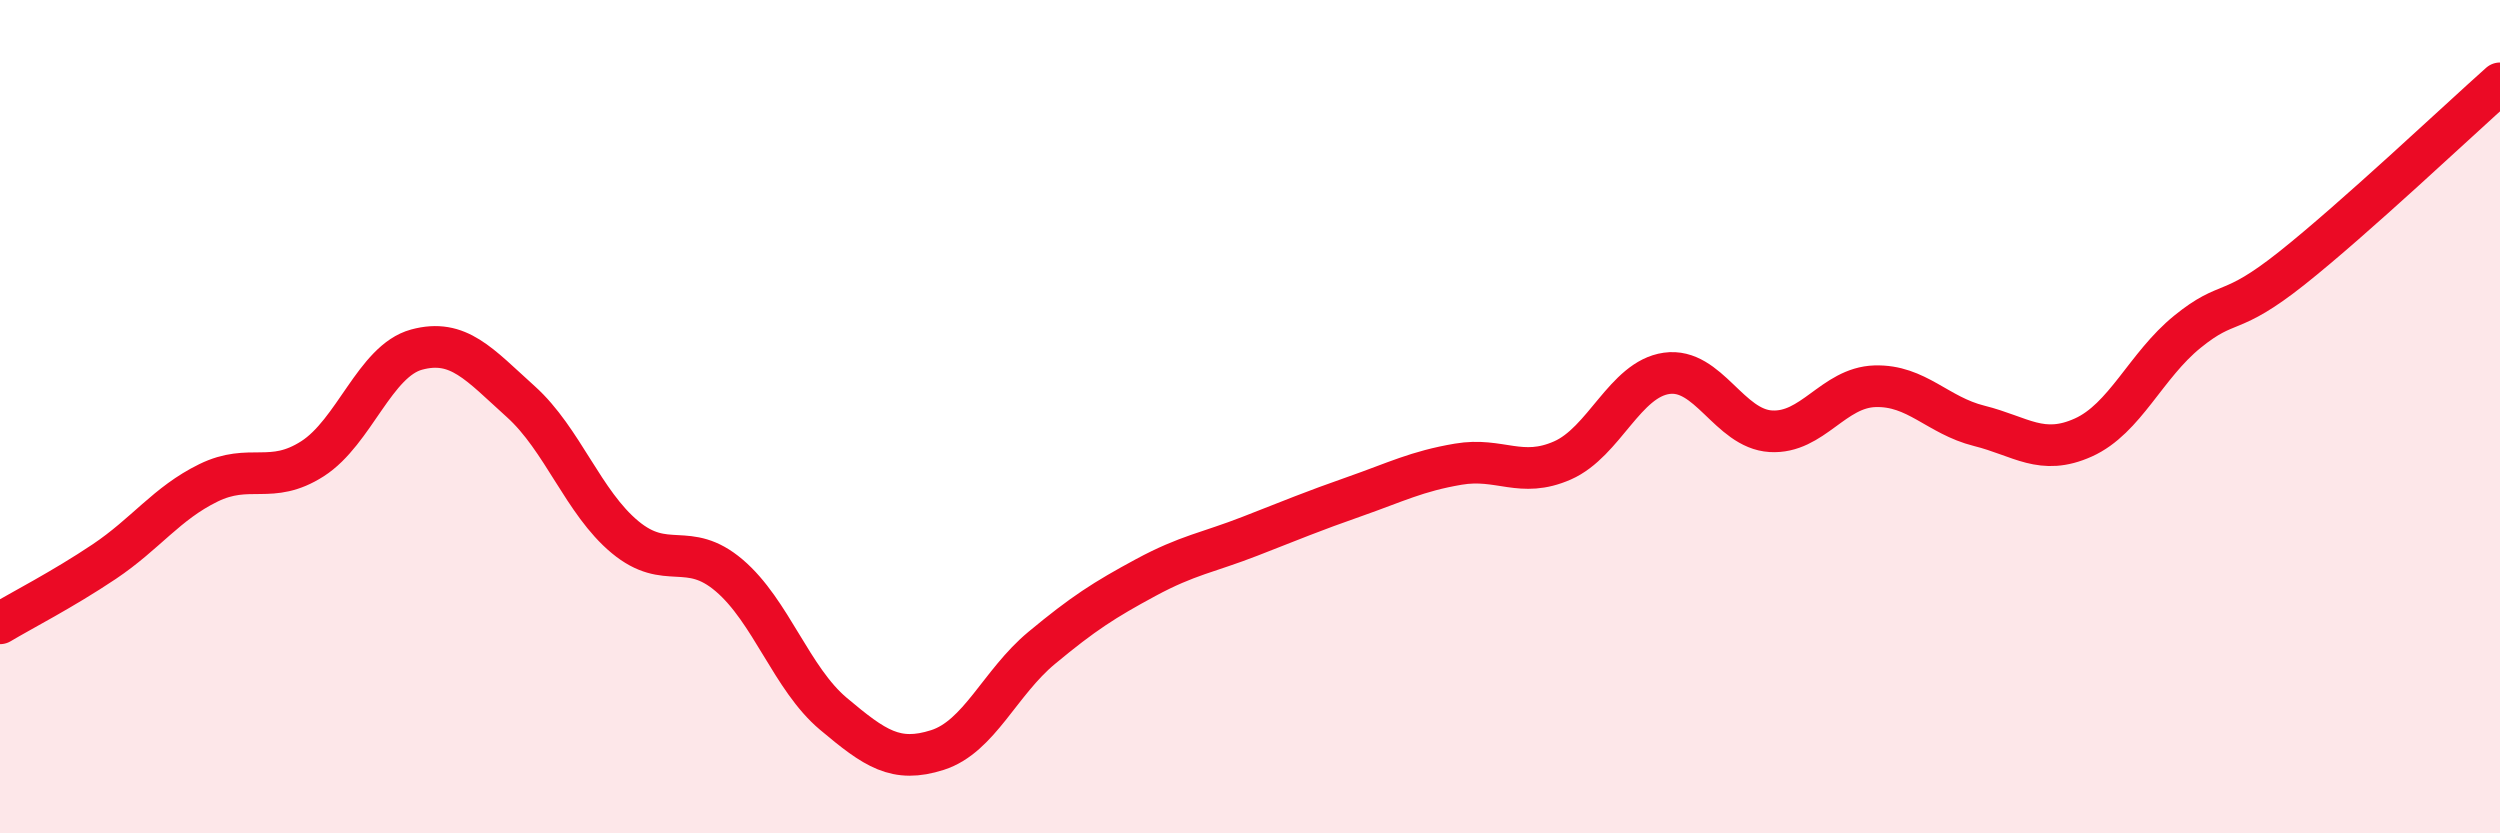
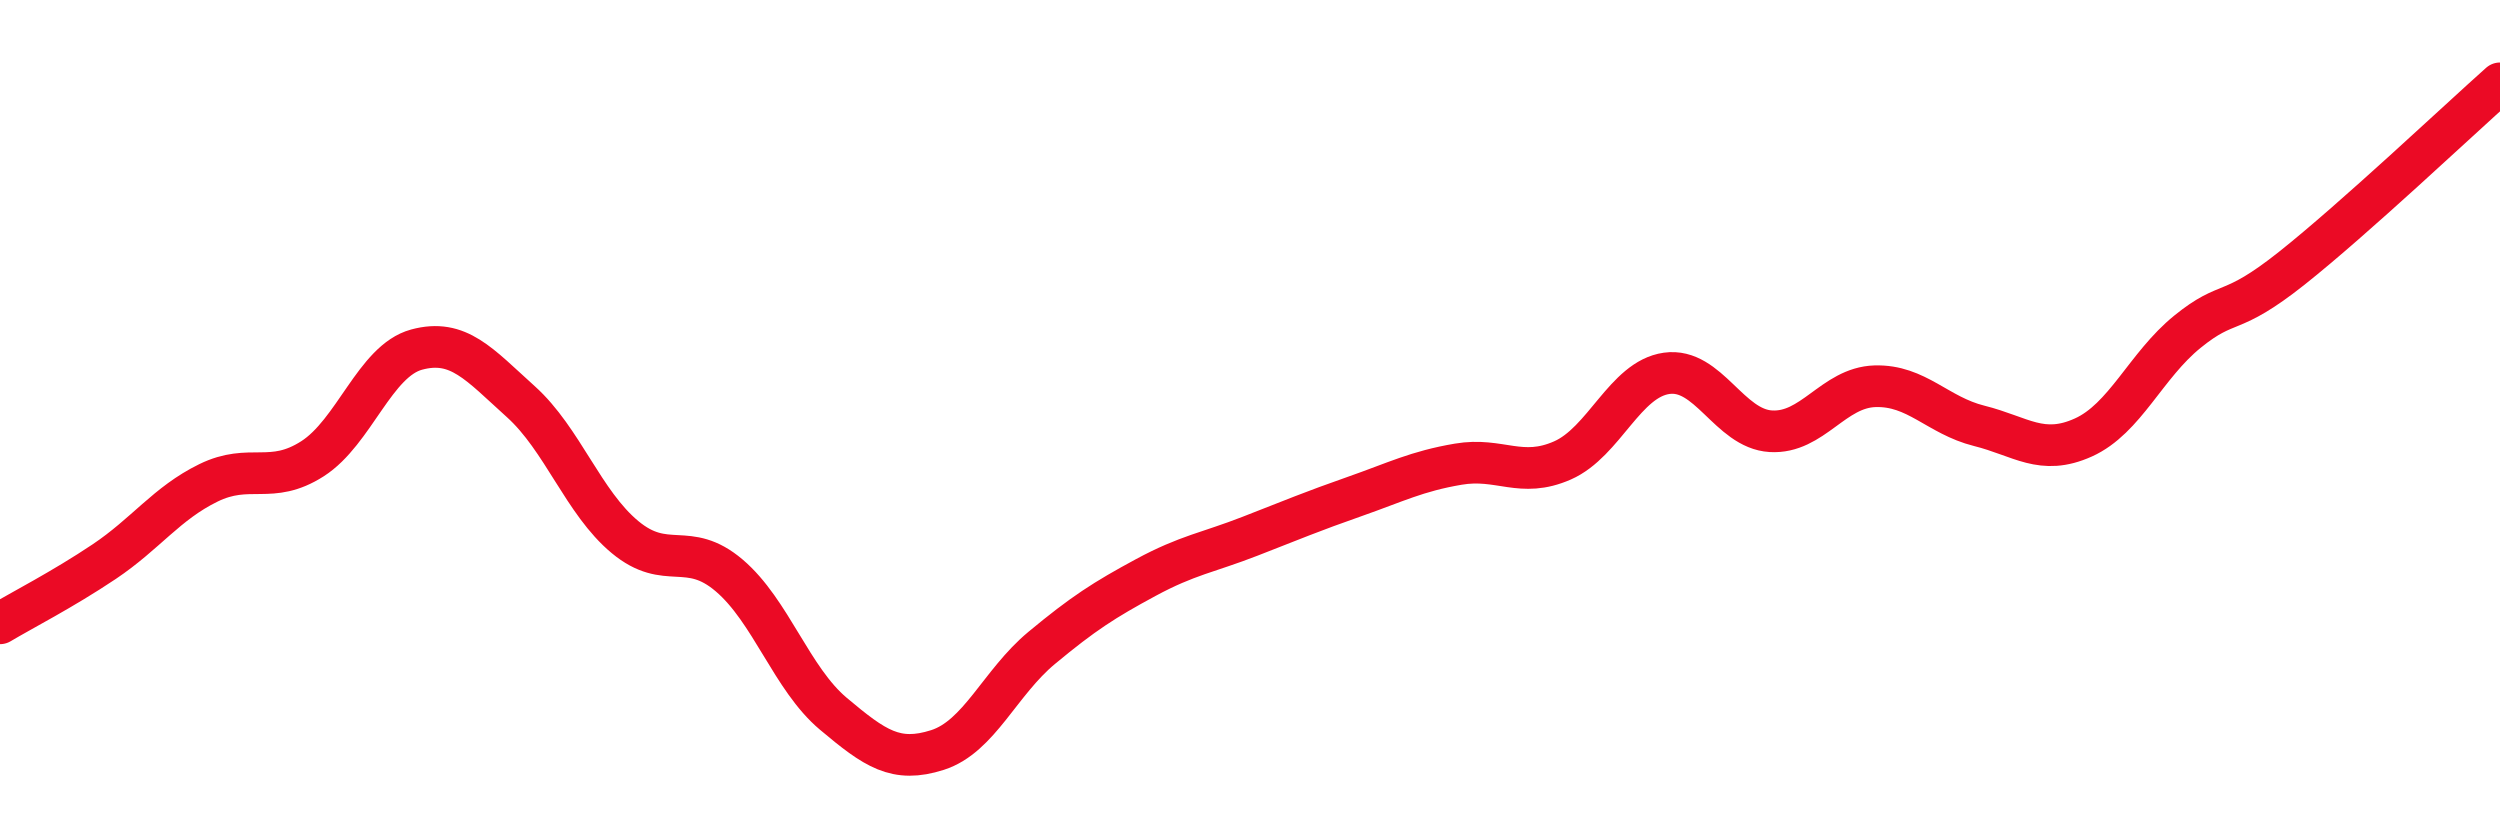
<svg xmlns="http://www.w3.org/2000/svg" width="60" height="20" viewBox="0 0 60 20">
-   <path d="M 0,14.96 C 0.5,14.66 1.5,14.15 2.5,13.48 C 3.5,12.81 4,12.08 5,11.59 C 6,11.1 6.5,11.65 7.5,11.01 C 8.5,10.37 9,8.66 10,8.39 C 11,8.12 11.5,8.74 12.5,9.64 C 13.5,10.54 14,12.06 15,12.89 C 16,13.72 16.5,12.96 17.5,13.81 C 18.5,14.66 19,16.29 20,17.13 C 21,17.97 21.5,18.32 22.5,18 C 23.5,17.68 24,16.38 25,15.55 C 26,14.72 26.5,14.4 27.5,13.86 C 28.5,13.32 29,13.26 30,12.87 C 31,12.48 31.5,12.27 32.5,11.92 C 33.5,11.57 34,11.31 35,11.14 C 36,10.97 36.5,11.49 37.5,11.05 C 38.5,10.61 39,9.1 40,8.96 C 41,8.82 41.5,10.29 42.5,10.35 C 43.5,10.41 44,9.3 45,9.27 C 46,9.24 46.5,9.97 47.5,10.22 C 48.5,10.47 49,10.95 50,10.5 C 51,10.05 51.5,8.77 52.5,7.96 C 53.5,7.15 53.5,7.63 55,6.44 C 56.5,5.25 59,2.89 60,2L60 20L0 20Z" fill="#EB0A25" opacity="0.1" stroke-linecap="round" stroke-linejoin="round" />
  <path d="M 0,14.96 C 0.5,14.66 1.5,14.15 2.5,13.48 C 3.5,12.81 4,12.08 5,11.59 C 6,11.1 6.5,11.65 7.5,11.01 C 8.5,10.37 9,8.66 10,8.39 C 11,8.12 11.5,8.74 12.5,9.64 C 13.5,10.54 14,12.06 15,12.89 C 16,13.72 16.5,12.96 17.5,13.81 C 18.5,14.66 19,16.29 20,17.13 C 21,17.97 21.5,18.32 22.5,18 C 23.5,17.68 24,16.38 25,15.55 C 26,14.72 26.5,14.4 27.5,13.86 C 28.5,13.32 29,13.26 30,12.87 C 31,12.48 31.5,12.27 32.5,11.92 C 33.5,11.57 34,11.31 35,11.14 C 36,10.97 36.5,11.49 37.5,11.05 C 38.5,10.61 39,9.1 40,8.96 C 41,8.82 41.5,10.29 42.5,10.35 C 43.5,10.41 44,9.3 45,9.27 C 46,9.24 46.5,9.97 47.5,10.22 C 48.5,10.47 49,10.95 50,10.5 C 51,10.05 51.5,8.77 52.5,7.96 C 53.5,7.15 53.5,7.63 55,6.44 C 56.5,5.25 59,2.89 60,2" stroke="#EB0A25" stroke-width="1" fill="none" stroke-linecap="round" stroke-linejoin="round" />
</svg>